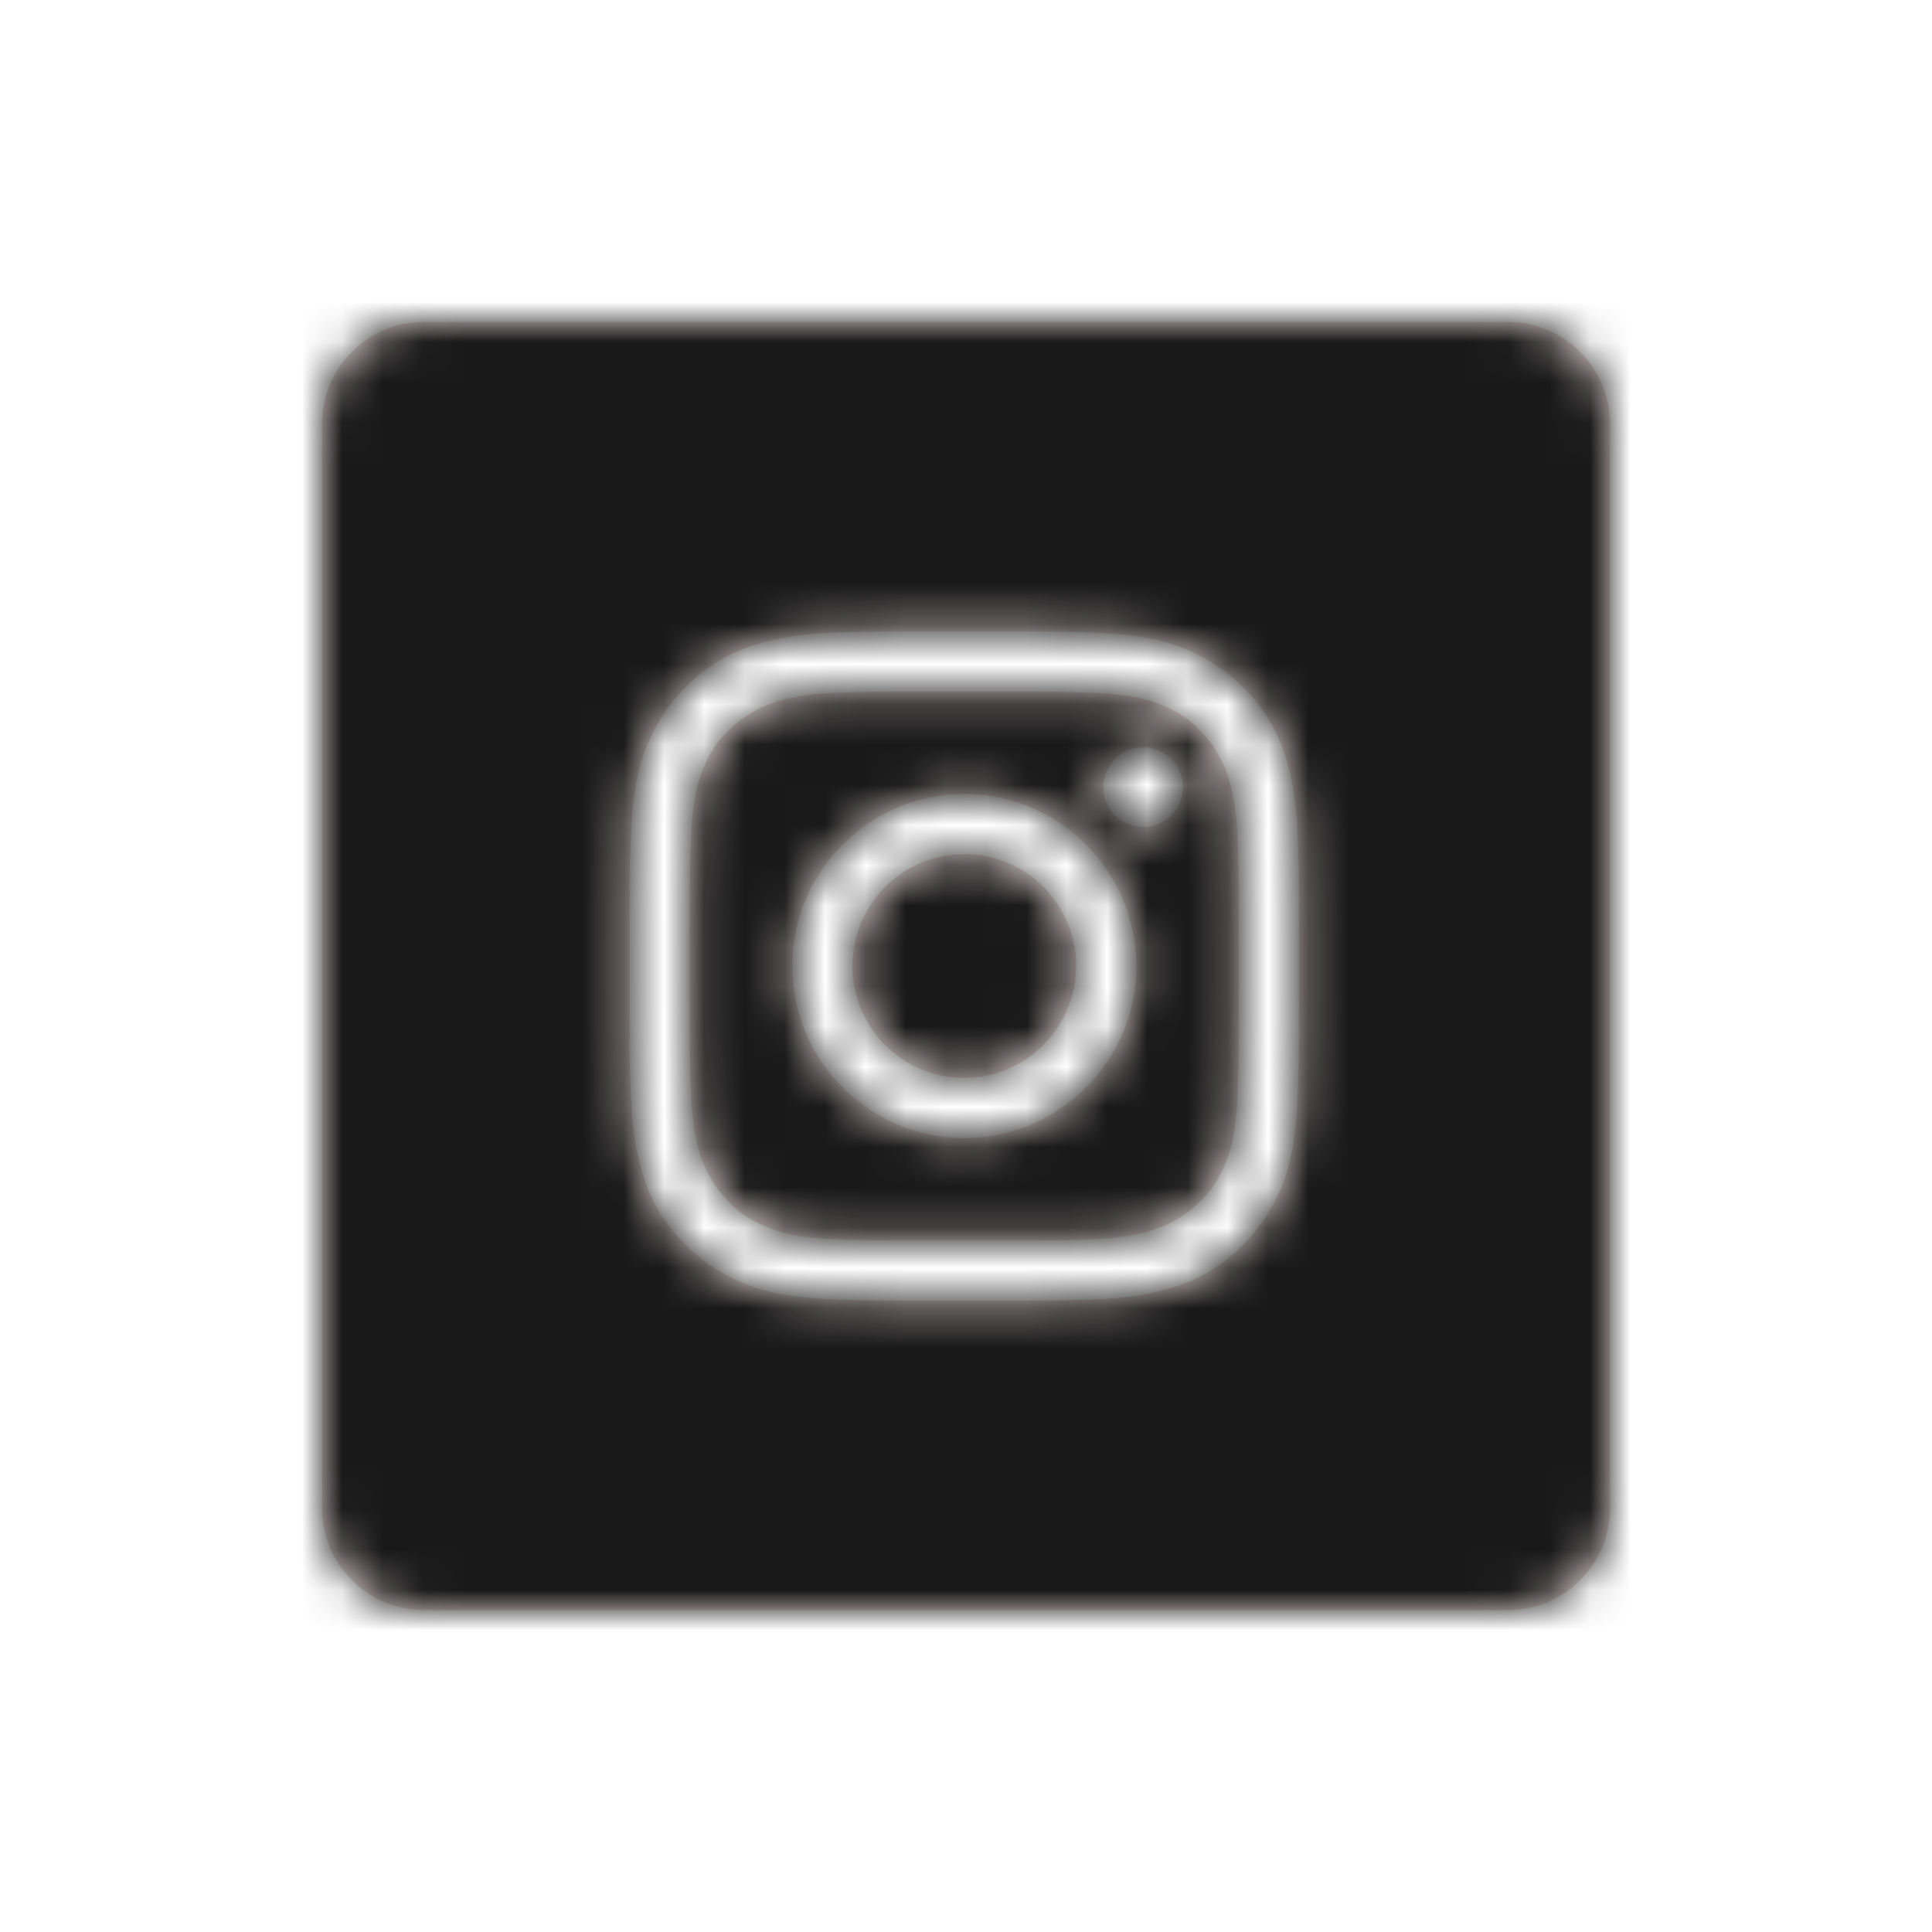
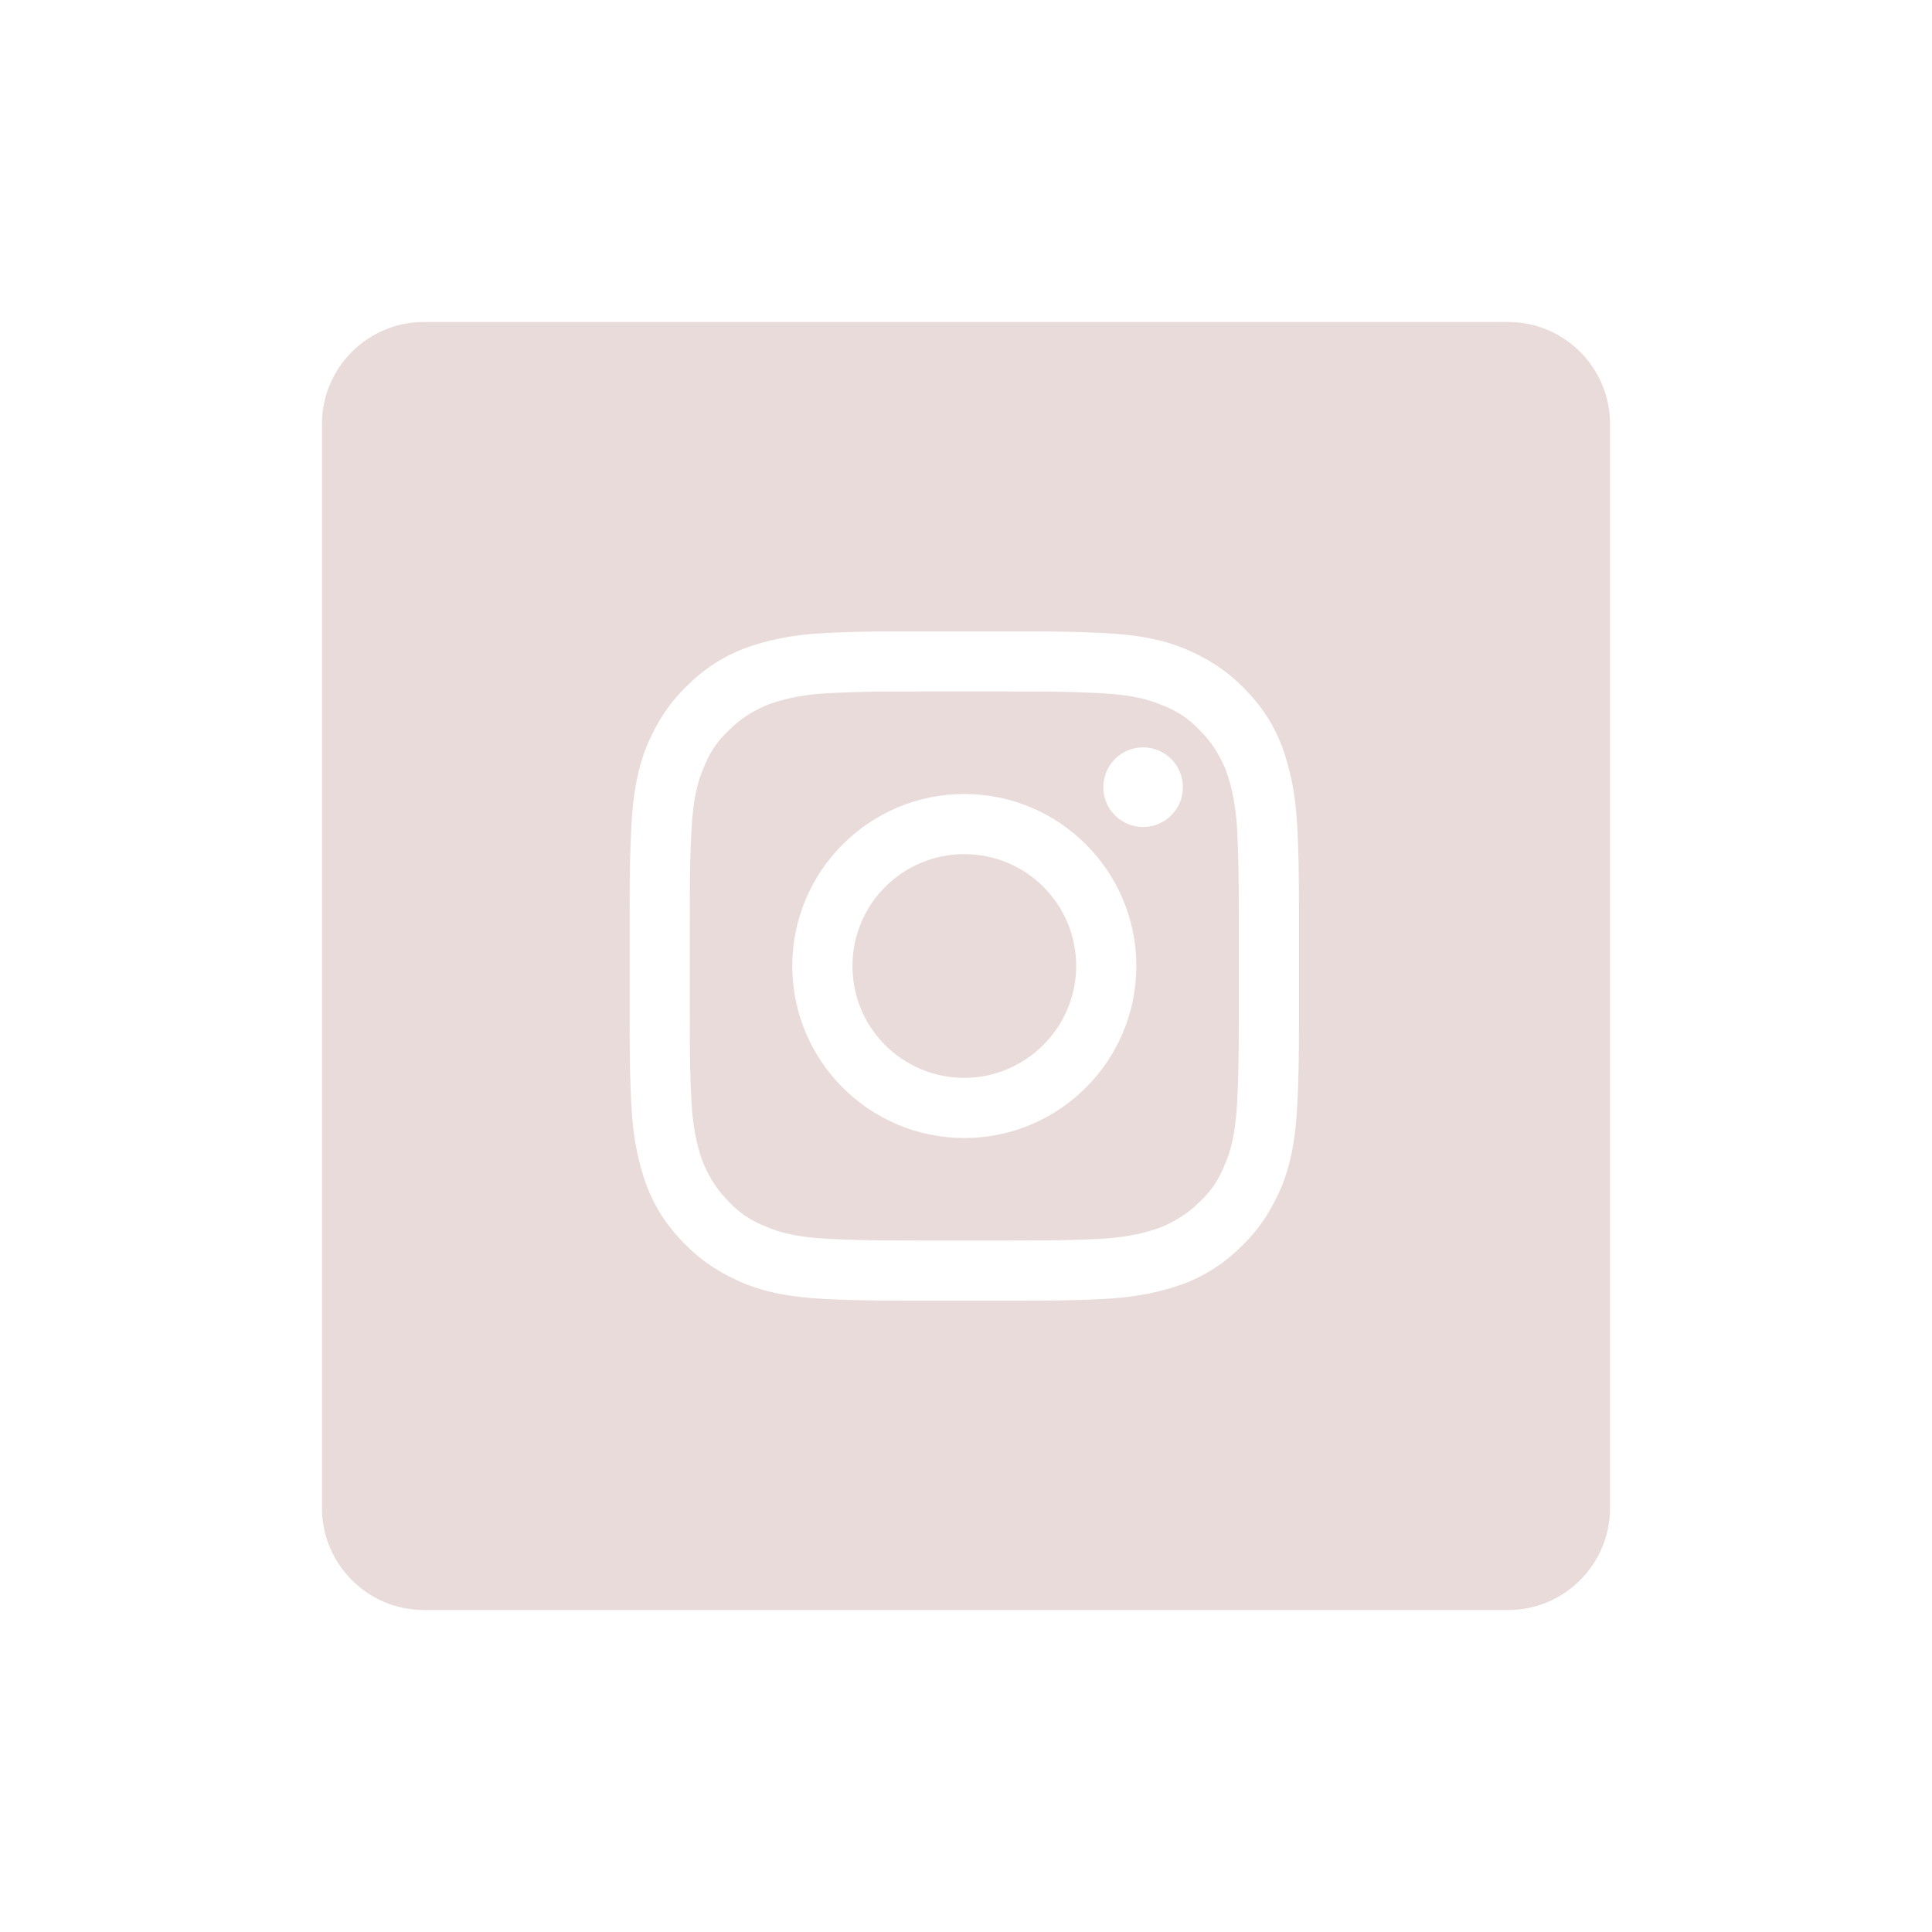
<svg xmlns="http://www.w3.org/2000/svg" xmlns:xlink="http://www.w3.org/1999/xlink" width="48px" height="48px" viewBox="0 0 48 48" version="1.1">
  <title>Icon_Anna-Hausner_instagram</title>
  <defs>
    <filter color-interpolation-filters="auto" id="filter-1">
      <feColorMatrix in="SourceGraphic" type="matrix" values="0 0 0 0 0.915 0 0 0 0 0.86 0 0 0 0 0.853 0 0 0 1 0" />
    </filter>
    <path d="M37.474,8 C38.863,8 40,9.137 40,10.526 L40,37.474 C40,38.863 38.863,40 37.474,40 L10.526,40 C9.137,40 8,38.863 8,37.474 L8,10.526 C8,9.137 9.137,8 10.526,8 L37.474,8 Z M25.317,15.685 L22.596,15.685 C21.521,15.687 21.189,15.695 20.526,15.726 C19.642,15.768 19.032,15.916 18.505,16.105 C17.958,16.316 17.495,16.611 17.032,17.074 C16.568,17.537 16.295,18 16.063,18.547 C15.853,19.074 15.726,19.684 15.684,20.568 C15.653,21.232 15.645,21.563 15.643,22.638 L15.643,25.362 C15.645,26.437 15.653,26.768 15.684,27.432 C15.726,28.316 15.874,28.926 16.063,29.453 C16.274,30 16.568,30.463 17.032,30.926 C17.495,31.389 17.958,31.663 18.505,31.895 C19.032,32.105 19.642,32.232 20.526,32.274 C21.189,32.305 21.521,32.313 22.596,32.315 L25.32,32.315 C26.395,32.313 26.726,32.305 27.389,32.274 C28.274,32.232 28.884,32.084 29.411,31.895 C29.958,31.684 30.421,31.389 30.884,30.926 C31.347,30.463 31.621,30 31.853,29.453 C32.063,28.926 32.189,28.316 32.232,27.432 C32.263,26.768 32.271,26.437 32.273,25.362 L32.273,22.638 C32.271,21.563 32.263,21.232 32.232,20.568 C32.189,19.684 32.042,19.074 31.853,18.547 C31.642,18 31.347,17.537 30.884,17.074 C30.421,16.611 29.958,16.337 29.411,16.105 C28.884,15.895 28.274,15.768 27.389,15.726 C26.711,15.695 26.387,15.687 25.317,15.685 Z M24.707,17.179 L25.47,17.18 C26.391,17.183 26.7,17.191 27.326,17.221 C28.147,17.263 28.568,17.389 28.863,17.516 C29.242,17.663 29.537,17.853 29.811,18.147 C30.105,18.442 30.274,18.716 30.442,19.095 C30.547,19.389 30.695,19.832 30.737,20.632 C30.768,21.295 30.776,21.603 30.778,22.657 L30.778,25.343 C30.776,26.397 30.768,26.705 30.737,27.368 C30.695,28.189 30.568,28.611 30.442,28.905 C30.295,29.284 30.105,29.579 29.811,29.853 C29.516,30.147 29.242,30.316 28.863,30.484 C28.568,30.589 28.126,30.737 27.326,30.779 C26.7,30.809 26.391,30.817 25.47,30.82 L24.707,30.821 C24.633,30.821 24.556,30.821 24.476,30.821 L23.44,30.821 C23.36,30.821 23.283,30.821 23.209,30.821 L22.446,30.82 C21.525,30.817 21.216,30.809 20.589,30.779 C19.768,30.737 19.347,30.611 19.053,30.484 C18.674,30.337 18.379,30.147 18.105,29.853 C17.811,29.558 17.642,29.284 17.474,28.905 C17.368,28.611 17.221,28.168 17.179,27.368 C17.149,26.742 17.14,26.433 17.138,25.512 L17.137,24.963 C17.137,24.894 17.137,24.823 17.137,24.749 L17.137,23.251 C17.137,23.177 17.137,23.106 17.137,23.037 L17.138,22.488 C17.14,21.567 17.149,21.258 17.179,20.632 C17.221,19.811 17.347,19.389 17.474,19.095 C17.621,18.716 17.811,18.421 18.105,18.147 C18.4,17.853 18.674,17.684 19.053,17.516 C19.347,17.411 19.789,17.263 20.589,17.221 C21.216,17.191 21.525,17.183 22.446,17.18 L23.209,17.179 C23.283,17.179 23.36,17.179 23.44,17.179 L24.476,17.179 C24.556,17.179 24.633,17.179 24.707,17.179 Z M23.958,19.726 C21.6,19.726 19.684,21.642 19.684,24 C19.684,26.358 21.6,28.274 23.958,28.274 C26.316,28.274 28.232,26.358 28.232,24 C28.232,21.642 26.316,19.726 23.958,19.726 Z M23.958,21.221 C25.495,21.221 26.737,22.463 26.737,24 C26.737,25.537 25.474,26.779 23.958,26.779 C22.421,26.779 21.179,25.537 21.179,24 C21.179,22.463 22.421,21.221 23.958,21.221 Z M28.4,18.568 C27.854,18.568 27.411,19.011 27.411,19.558 C27.411,20.104 27.854,20.547 28.4,20.547 C28.946,20.547 29.389,20.104 29.389,19.558 C29.389,19.011 28.946,18.568 28.4,18.568 Z" id="path-2" />
  </defs>
  <g id="kontakt" stroke="none" stroke-width="1" fill="none" fill-rule="evenodd">
    <g id="Icon_Anna-Hausner_instagram" transform="translate(-919, -2218)" filter="url(#filter-1)">
      <g transform="translate(919, 2218)">
        <polygon id="Base" points="0 0 48 0 48 48 0 48" />
        <mask id="mask-3" fill="white">
          <use xlink:href="#path-2" />
        </mask>
        <use id="icon_twitter" fill="#E9DBD9" fill-rule="nonzero" xlink:href="#path-2" />
-         <rect id="↳-🎨-Color" fill="#191919" mask="url(#mask-3)" x="1.00000079e-07" y="9.99996246e-08" width="48" height="48" />
      </g>
    </g>
  </g>
</svg>